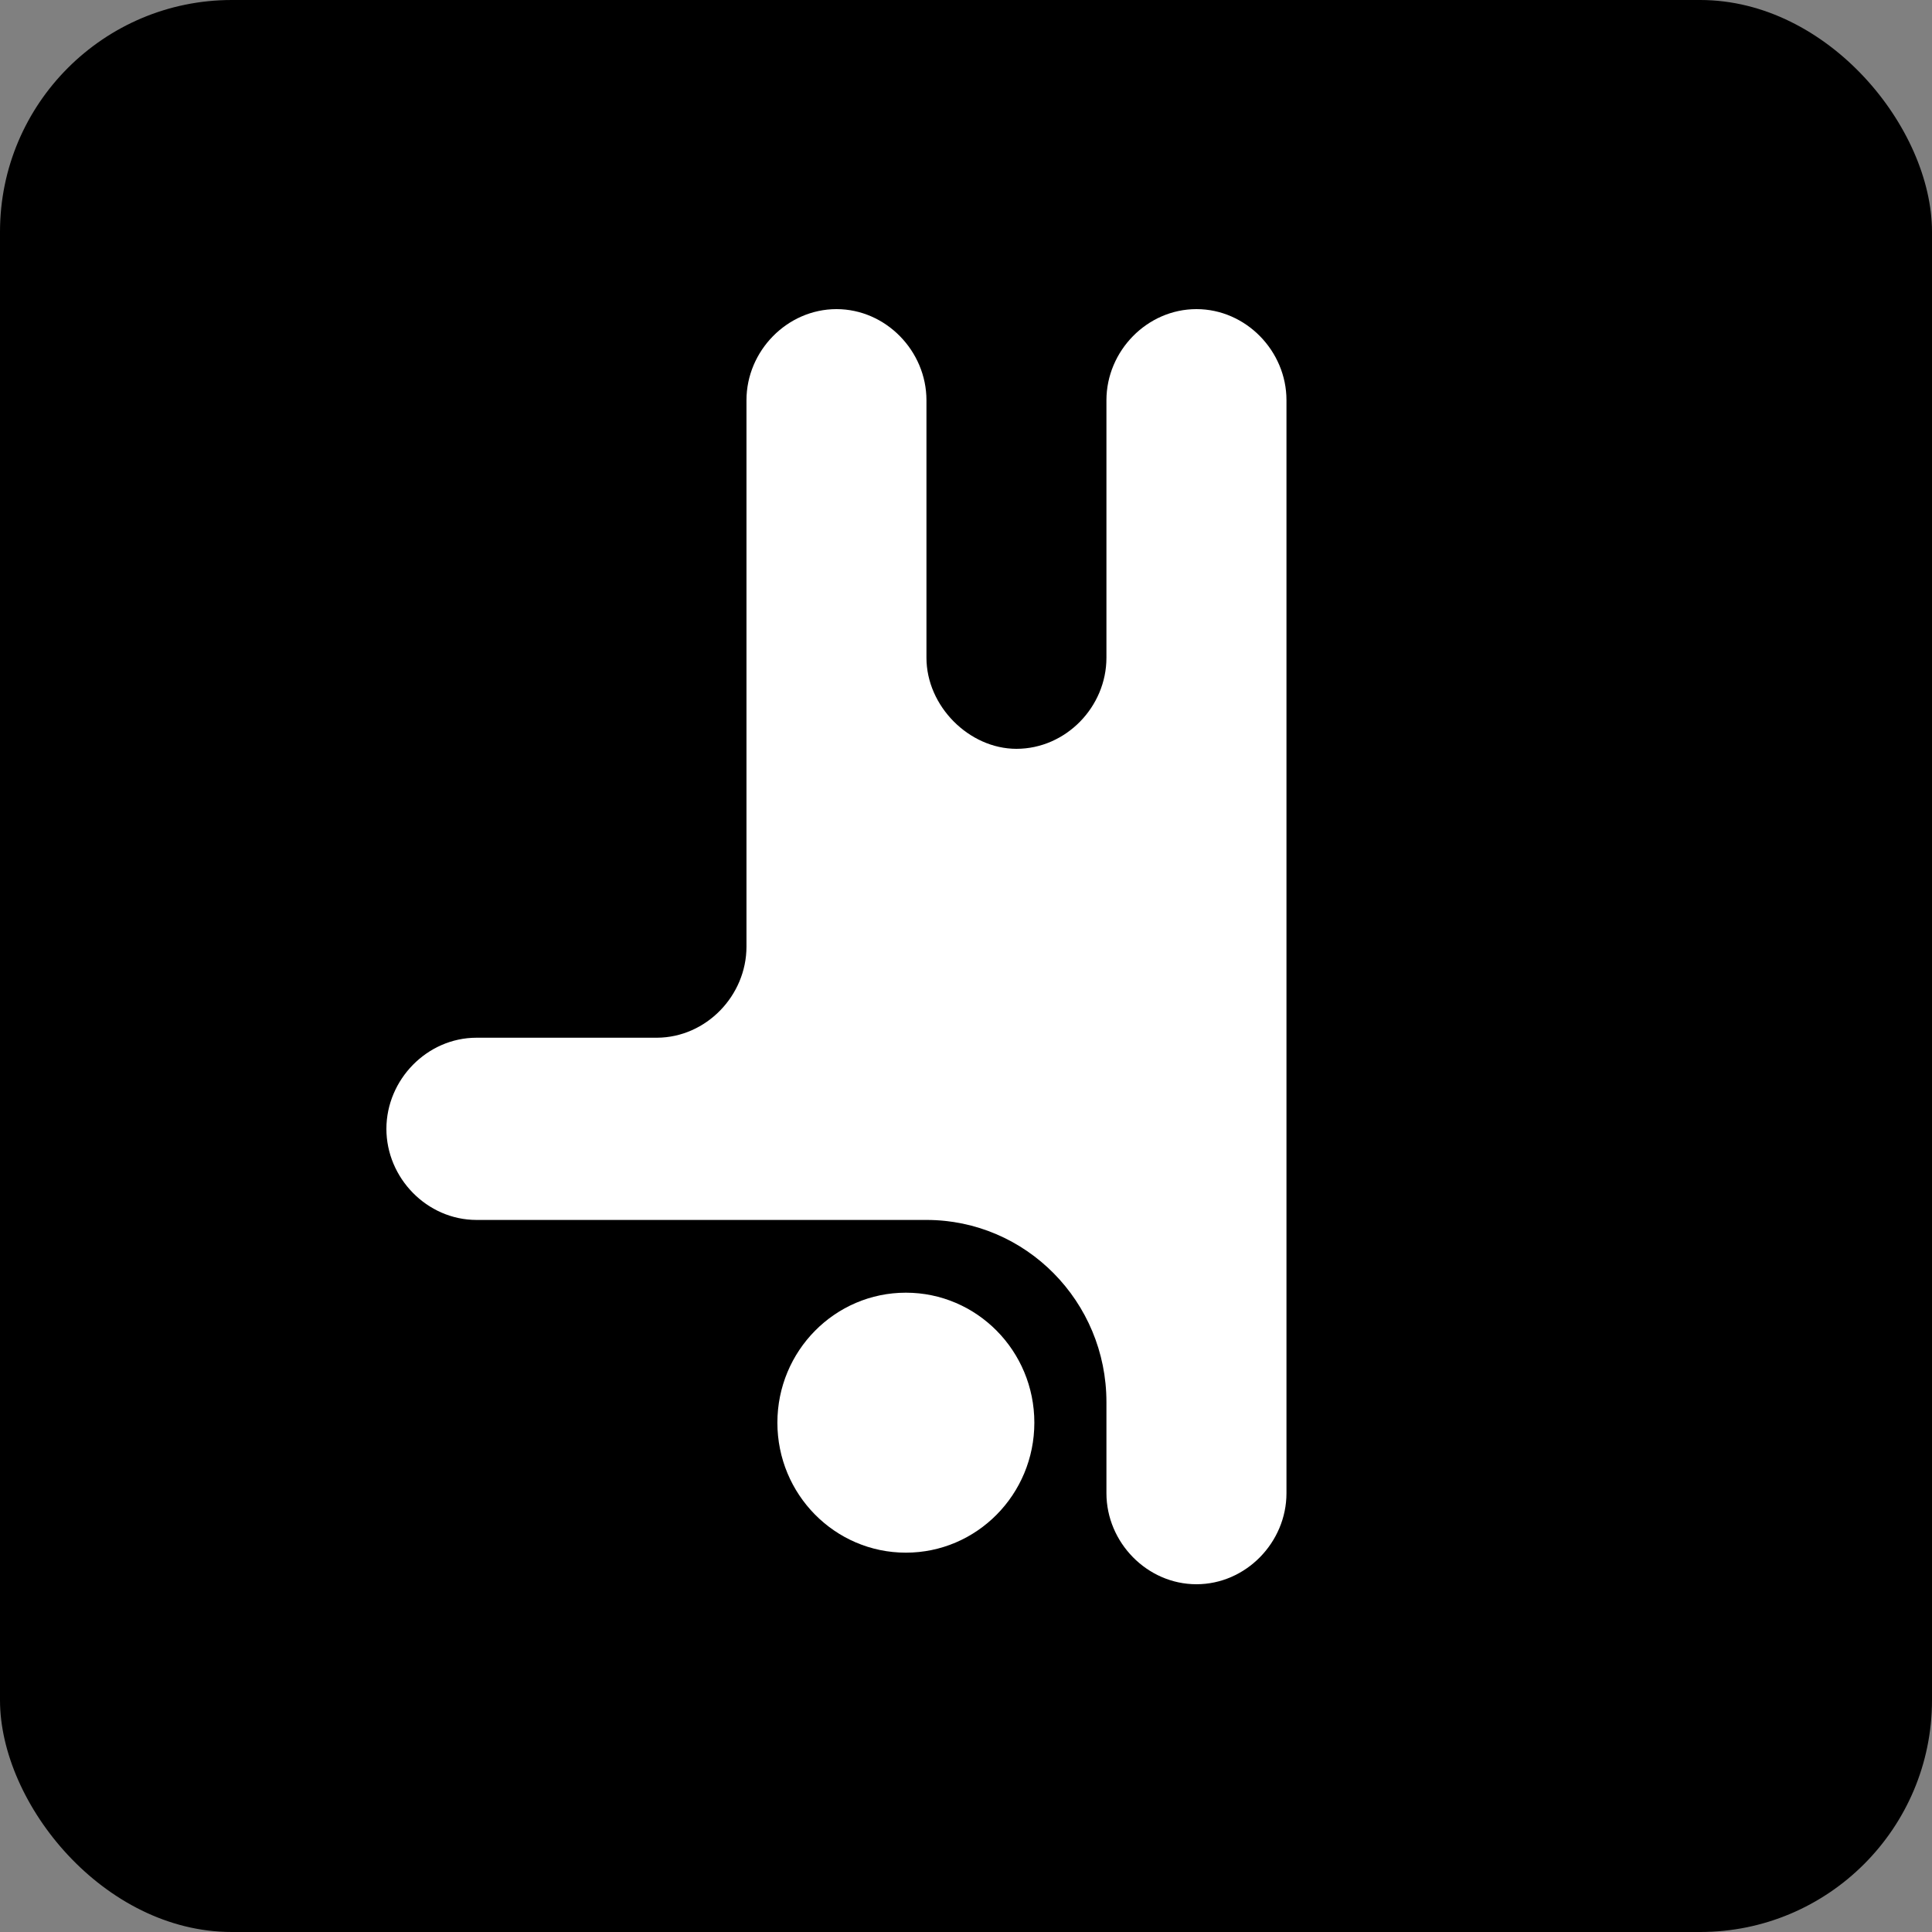
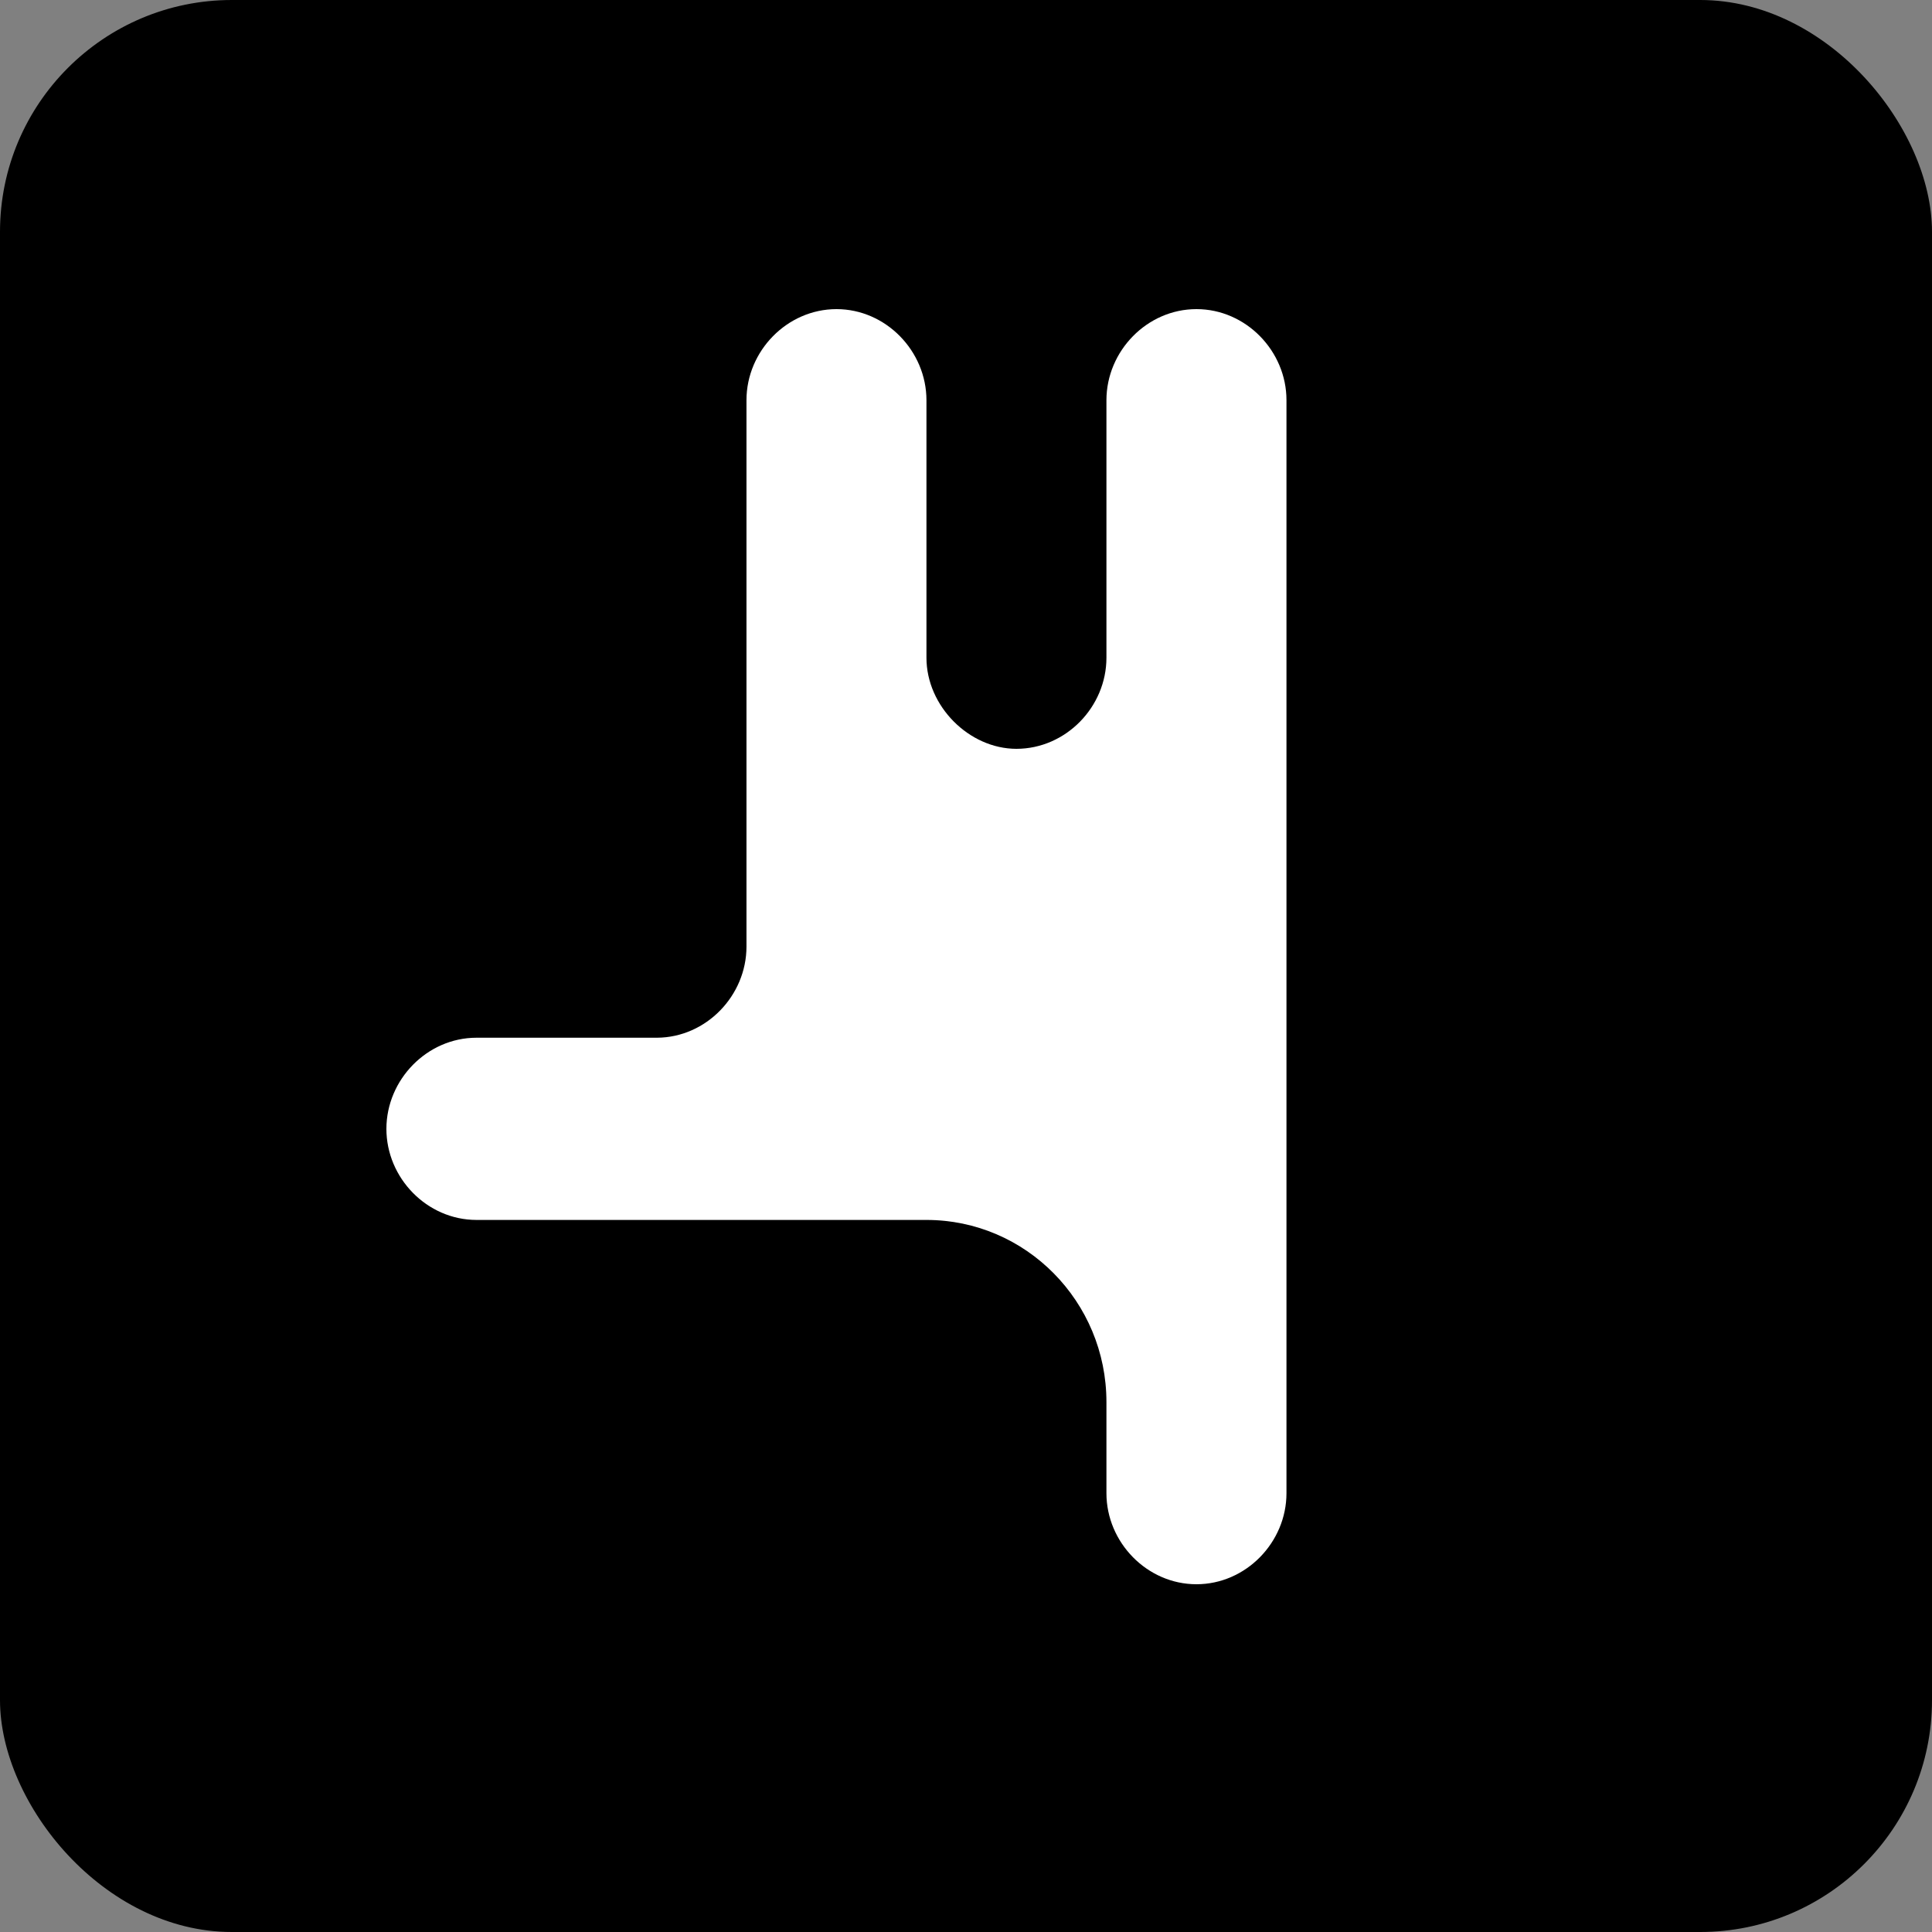
<svg xmlns="http://www.w3.org/2000/svg" width="32" height="32" viewBox="0 0 32 32" fill="none">
  <rect x="0" y="0" width="32" height="32" fill="#808080" stroke="none" />
  <rect width="32" height="32" rx="3.84" fill="black" />
  <path d="M15.345 20.206L7.891 20.206C7.071 20.205 6.4 19.511 6.4 18.697C6.401 17.883 7.072 17.189 7.891 17.188H10.883C11.698 17.183 12.363 16.49 12.364 15.68V6.628C12.364 5.815 13.035 5.121 13.854 5.12C14.673 5.12 15.344 5.814 15.345 6.628V10.894C15.345 11.697 16.051 12.402 16.835 12.403C17.655 12.402 18.326 11.708 18.326 10.894V6.628C18.327 5.814 18.998 5.12 19.817 5.12C20.636 5.12 21.308 5.814 21.308 6.628V24.732C21.308 25.546 20.636 26.24 19.817 26.24C18.998 26.24 18.326 25.546 18.326 24.732V23.223C18.326 21.557 16.99 20.206 15.345 20.206Z" fill="white" />
-   <path d="M15.004 25.717C16.179 25.717 17.132 24.753 17.132 23.564C17.132 22.375 16.179 21.411 15.004 21.411C13.829 21.411 12.876 22.375 12.876 23.564C12.876 24.753 13.829 25.717 15.004 25.717Z" fill="white" />
</svg>